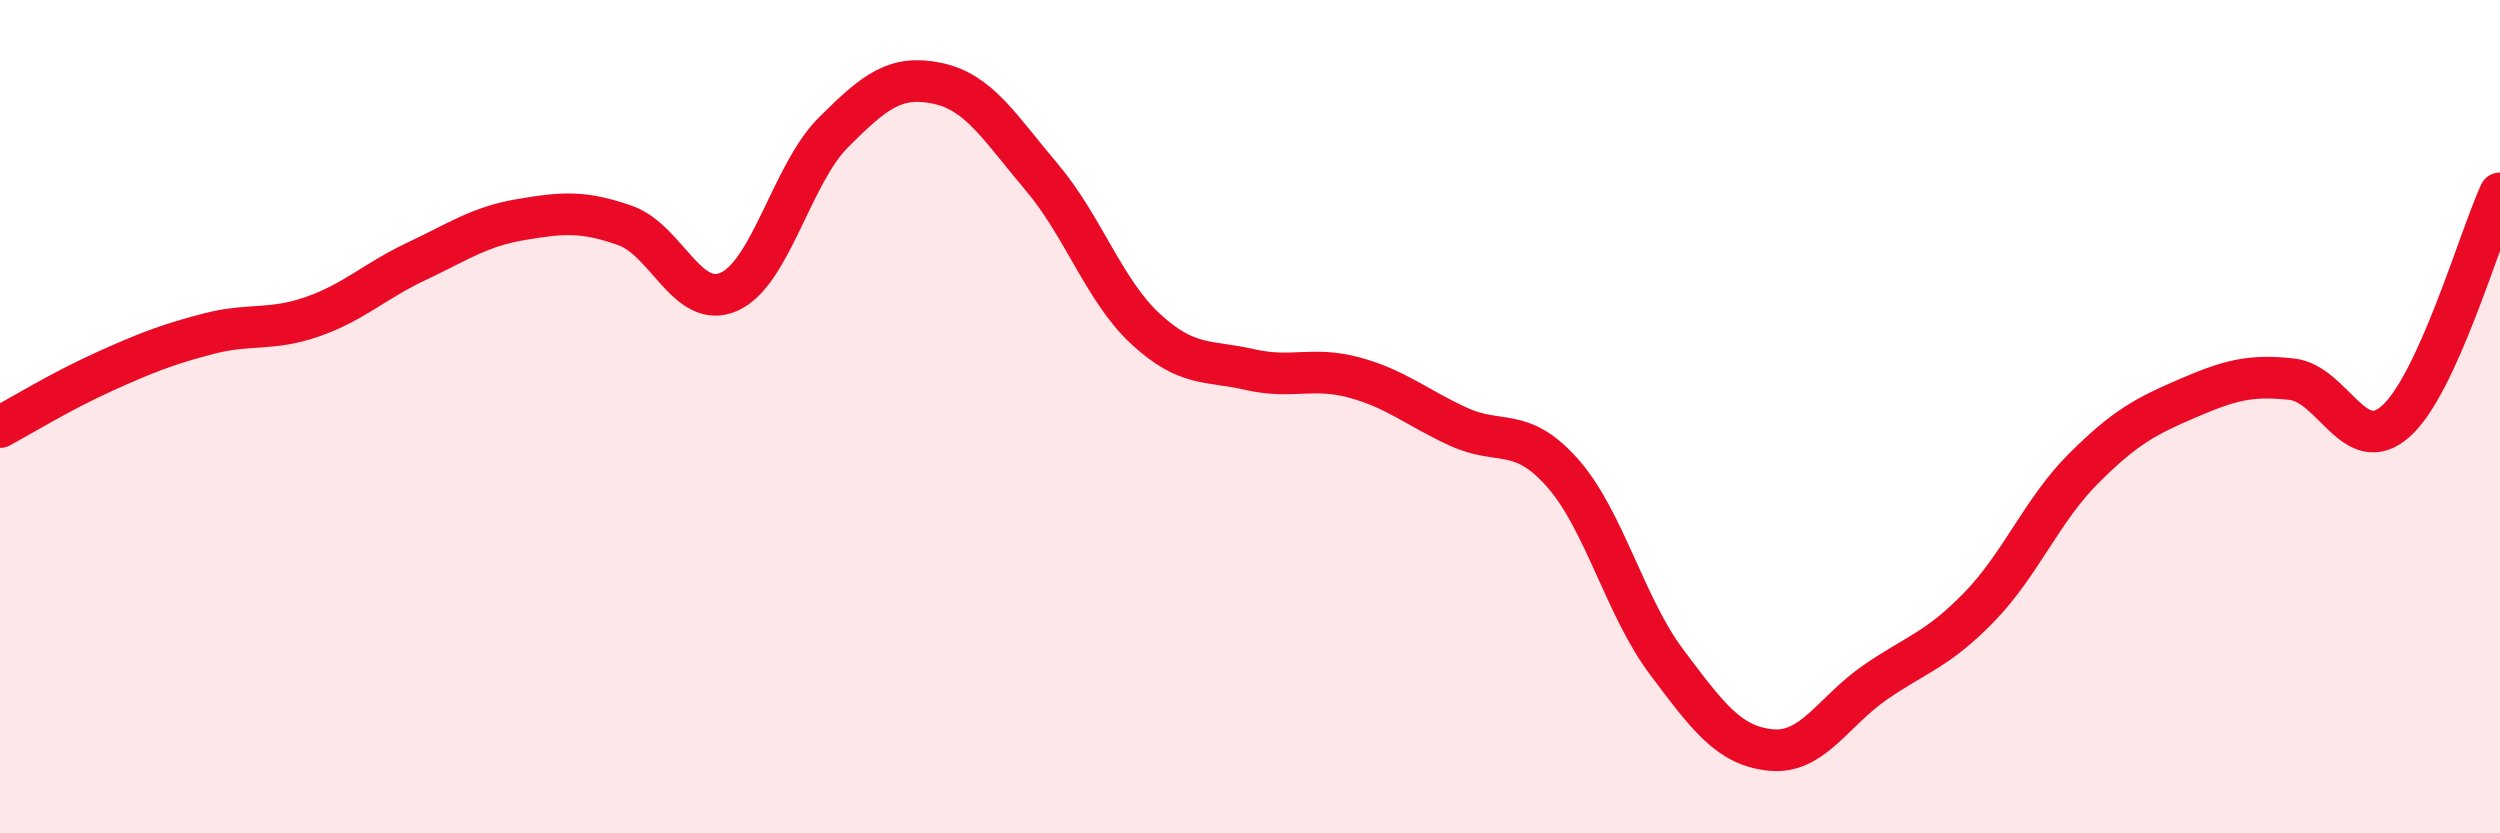
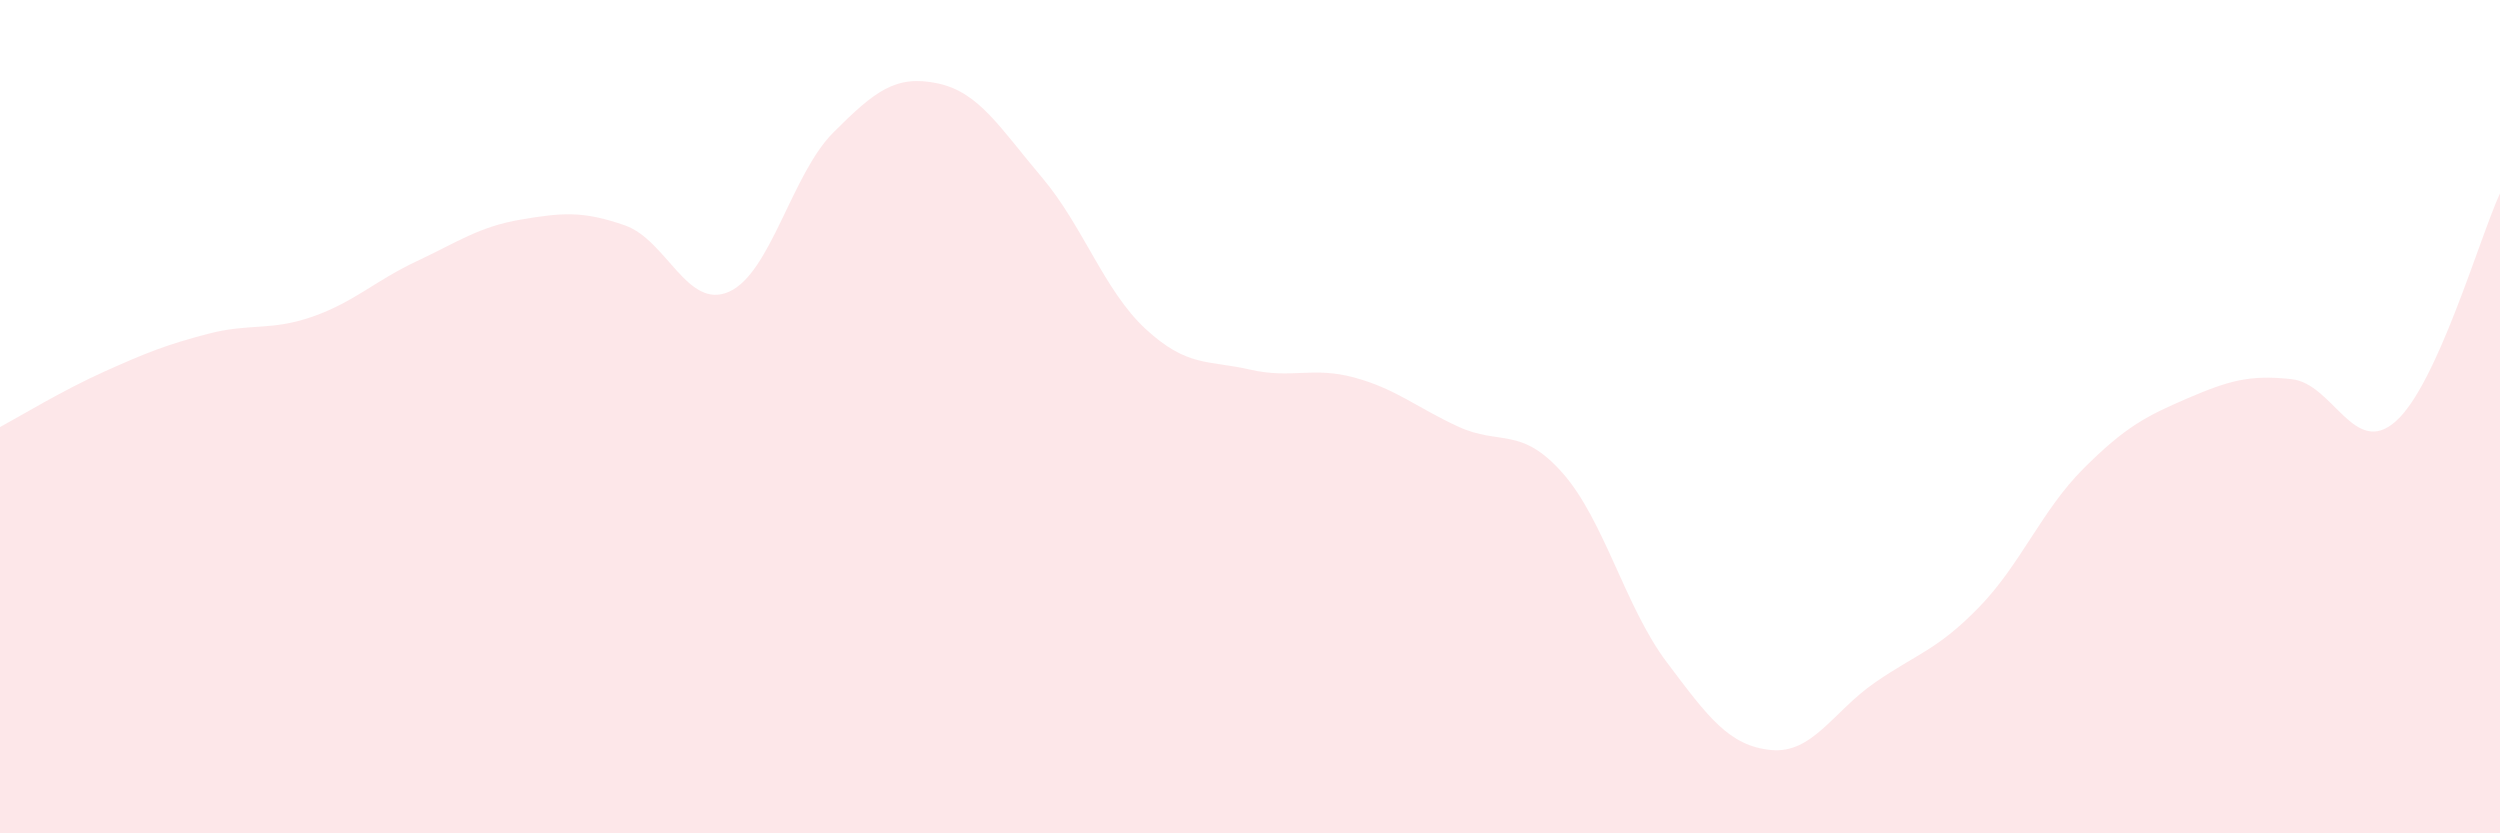
<svg xmlns="http://www.w3.org/2000/svg" width="60" height="20" viewBox="0 0 60 20">
  <path d="M 0,10.25 C 0.5,9.98 1.5,9.37 2.5,8.92 C 3.5,8.47 4,8.27 5,8.01 C 6,7.75 6.5,7.95 7.5,7.6 C 8.5,7.25 9,6.74 10,6.27 C 11,5.8 11.5,5.44 12.5,5.27 C 13.5,5.1 14,5.06 15,5.41 C 16,5.76 16.5,7.45 17.5,7 C 18.5,6.55 19,4.18 20,3.18 C 21,2.18 21.5,1.79 22.5,2 C 23.5,2.21 24,3.07 25,4.25 C 26,5.43 26.5,6.98 27.5,7.9 C 28.5,8.82 29,8.64 30,8.87 C 31,9.1 31.5,8.79 32.5,9.06 C 33.5,9.33 34,9.78 35,10.24 C 36,10.7 36.5,10.22 37.5,11.35 C 38.5,12.48 39,14.56 40,15.89 C 41,17.22 41.5,17.9 42.5,18 C 43.5,18.1 44,17.07 45,16.38 C 46,15.69 46.5,15.6 47.5,14.57 C 48.5,13.54 49,12.25 50,11.25 C 51,10.25 51.5,9.99 52.5,9.56 C 53.5,9.13 54,8.99 55,9.1 C 56,9.21 56.5,11 57.5,10.11 C 58.5,9.22 59.5,5.73 60,4.64L60 20L0 20Z" fill="#EB0A25" opacity="0.1" stroke-linecap="round" stroke-linejoin="round" />
-   <path d="M 0,10.25 C 0.5,9.98 1.5,9.37 2.5,8.92 C 3.5,8.47 4,8.27 5,8.01 C 6,7.75 6.5,7.95 7.5,7.6 C 8.5,7.25 9,6.74 10,6.27 C 11,5.8 11.5,5.44 12.5,5.27 C 13.5,5.1 14,5.06 15,5.41 C 16,5.76 16.5,7.45 17.5,7 C 18.5,6.55 19,4.18 20,3.18 C 21,2.18 21.5,1.79 22.5,2 C 23.5,2.21 24,3.07 25,4.25 C 26,5.43 26.5,6.98 27.5,7.9 C 28.5,8.82 29,8.64 30,8.87 C 31,9.1 31.5,8.79 32.5,9.06 C 33.5,9.33 34,9.78 35,10.24 C 36,10.7 36.5,10.22 37.5,11.35 C 38.5,12.48 39,14.56 40,15.89 C 41,17.22 41.5,17.9 42.5,18 C 43.5,18.1 44,17.07 45,16.38 C 46,15.69 46.5,15.6 47.5,14.57 C 48.5,13.54 49,12.25 50,11.25 C 51,10.25 51.5,9.99 52.5,9.56 C 53.5,9.13 54,8.99 55,9.1 C 56,9.21 56.5,11 57.5,10.11 C 58.5,9.22 59.5,5.73 60,4.64" stroke="#EB0A25" stroke-width="1" fill="none" stroke-linecap="round" stroke-linejoin="round" />
</svg>